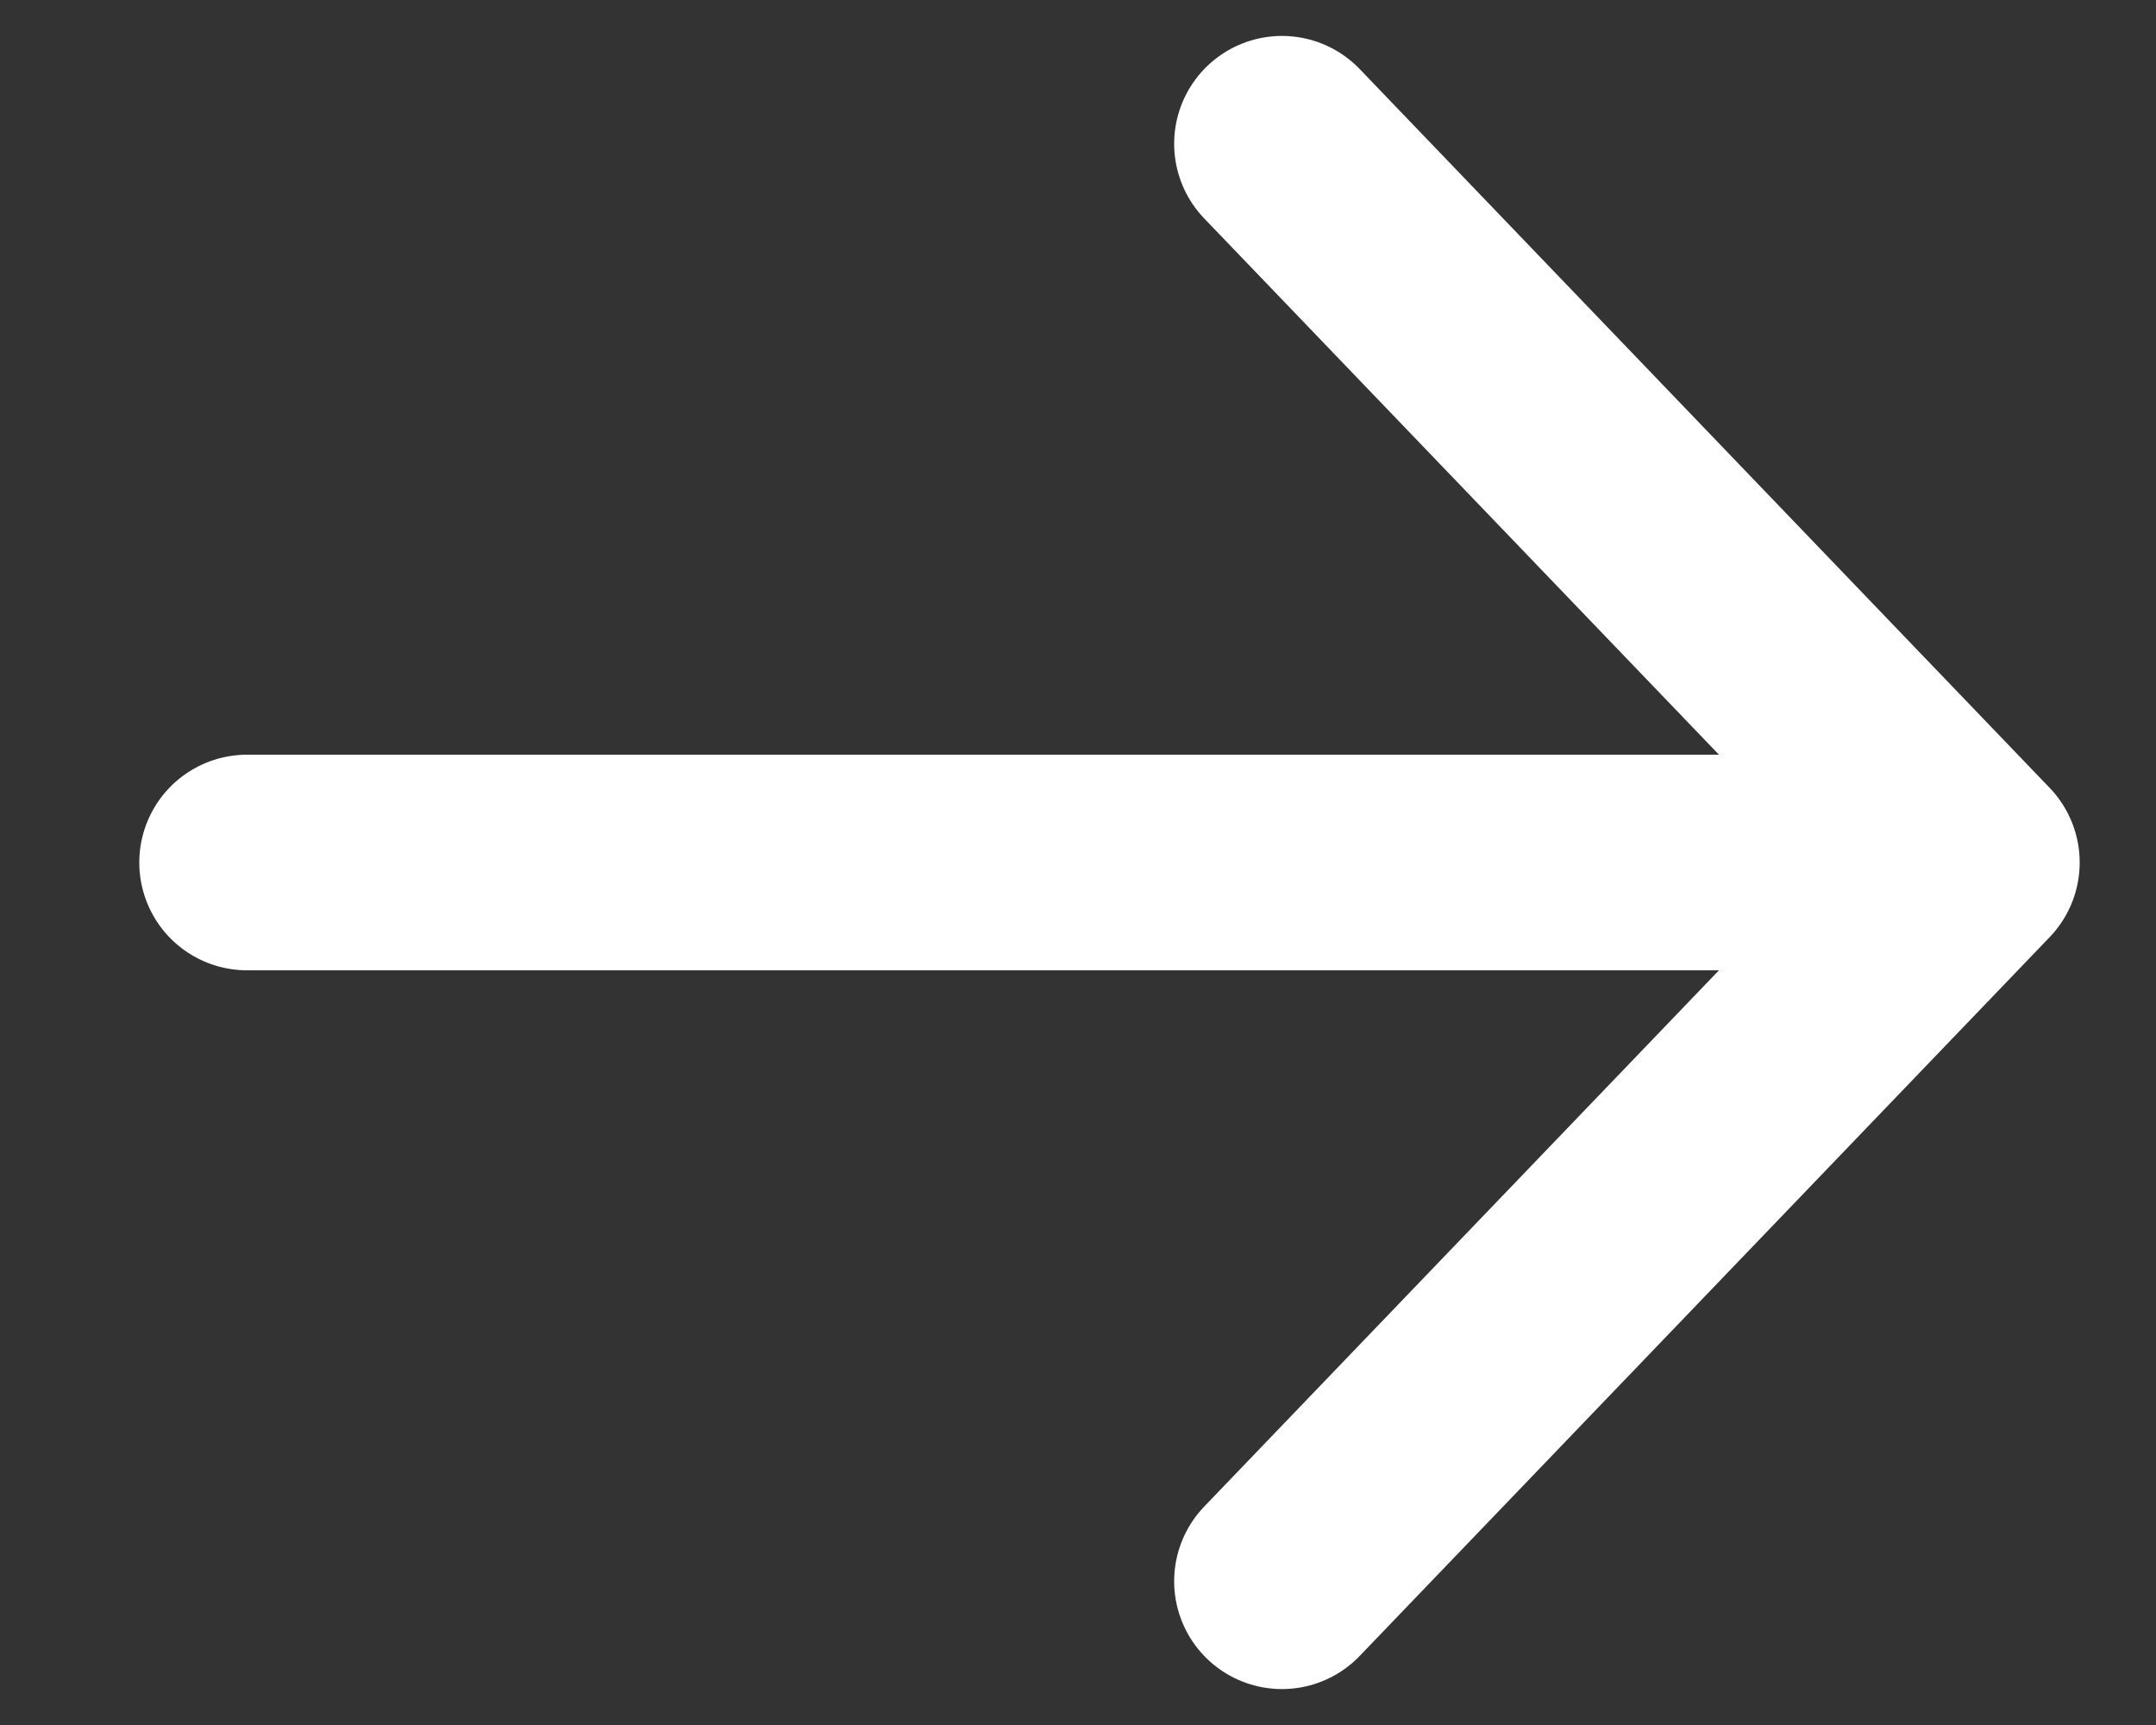
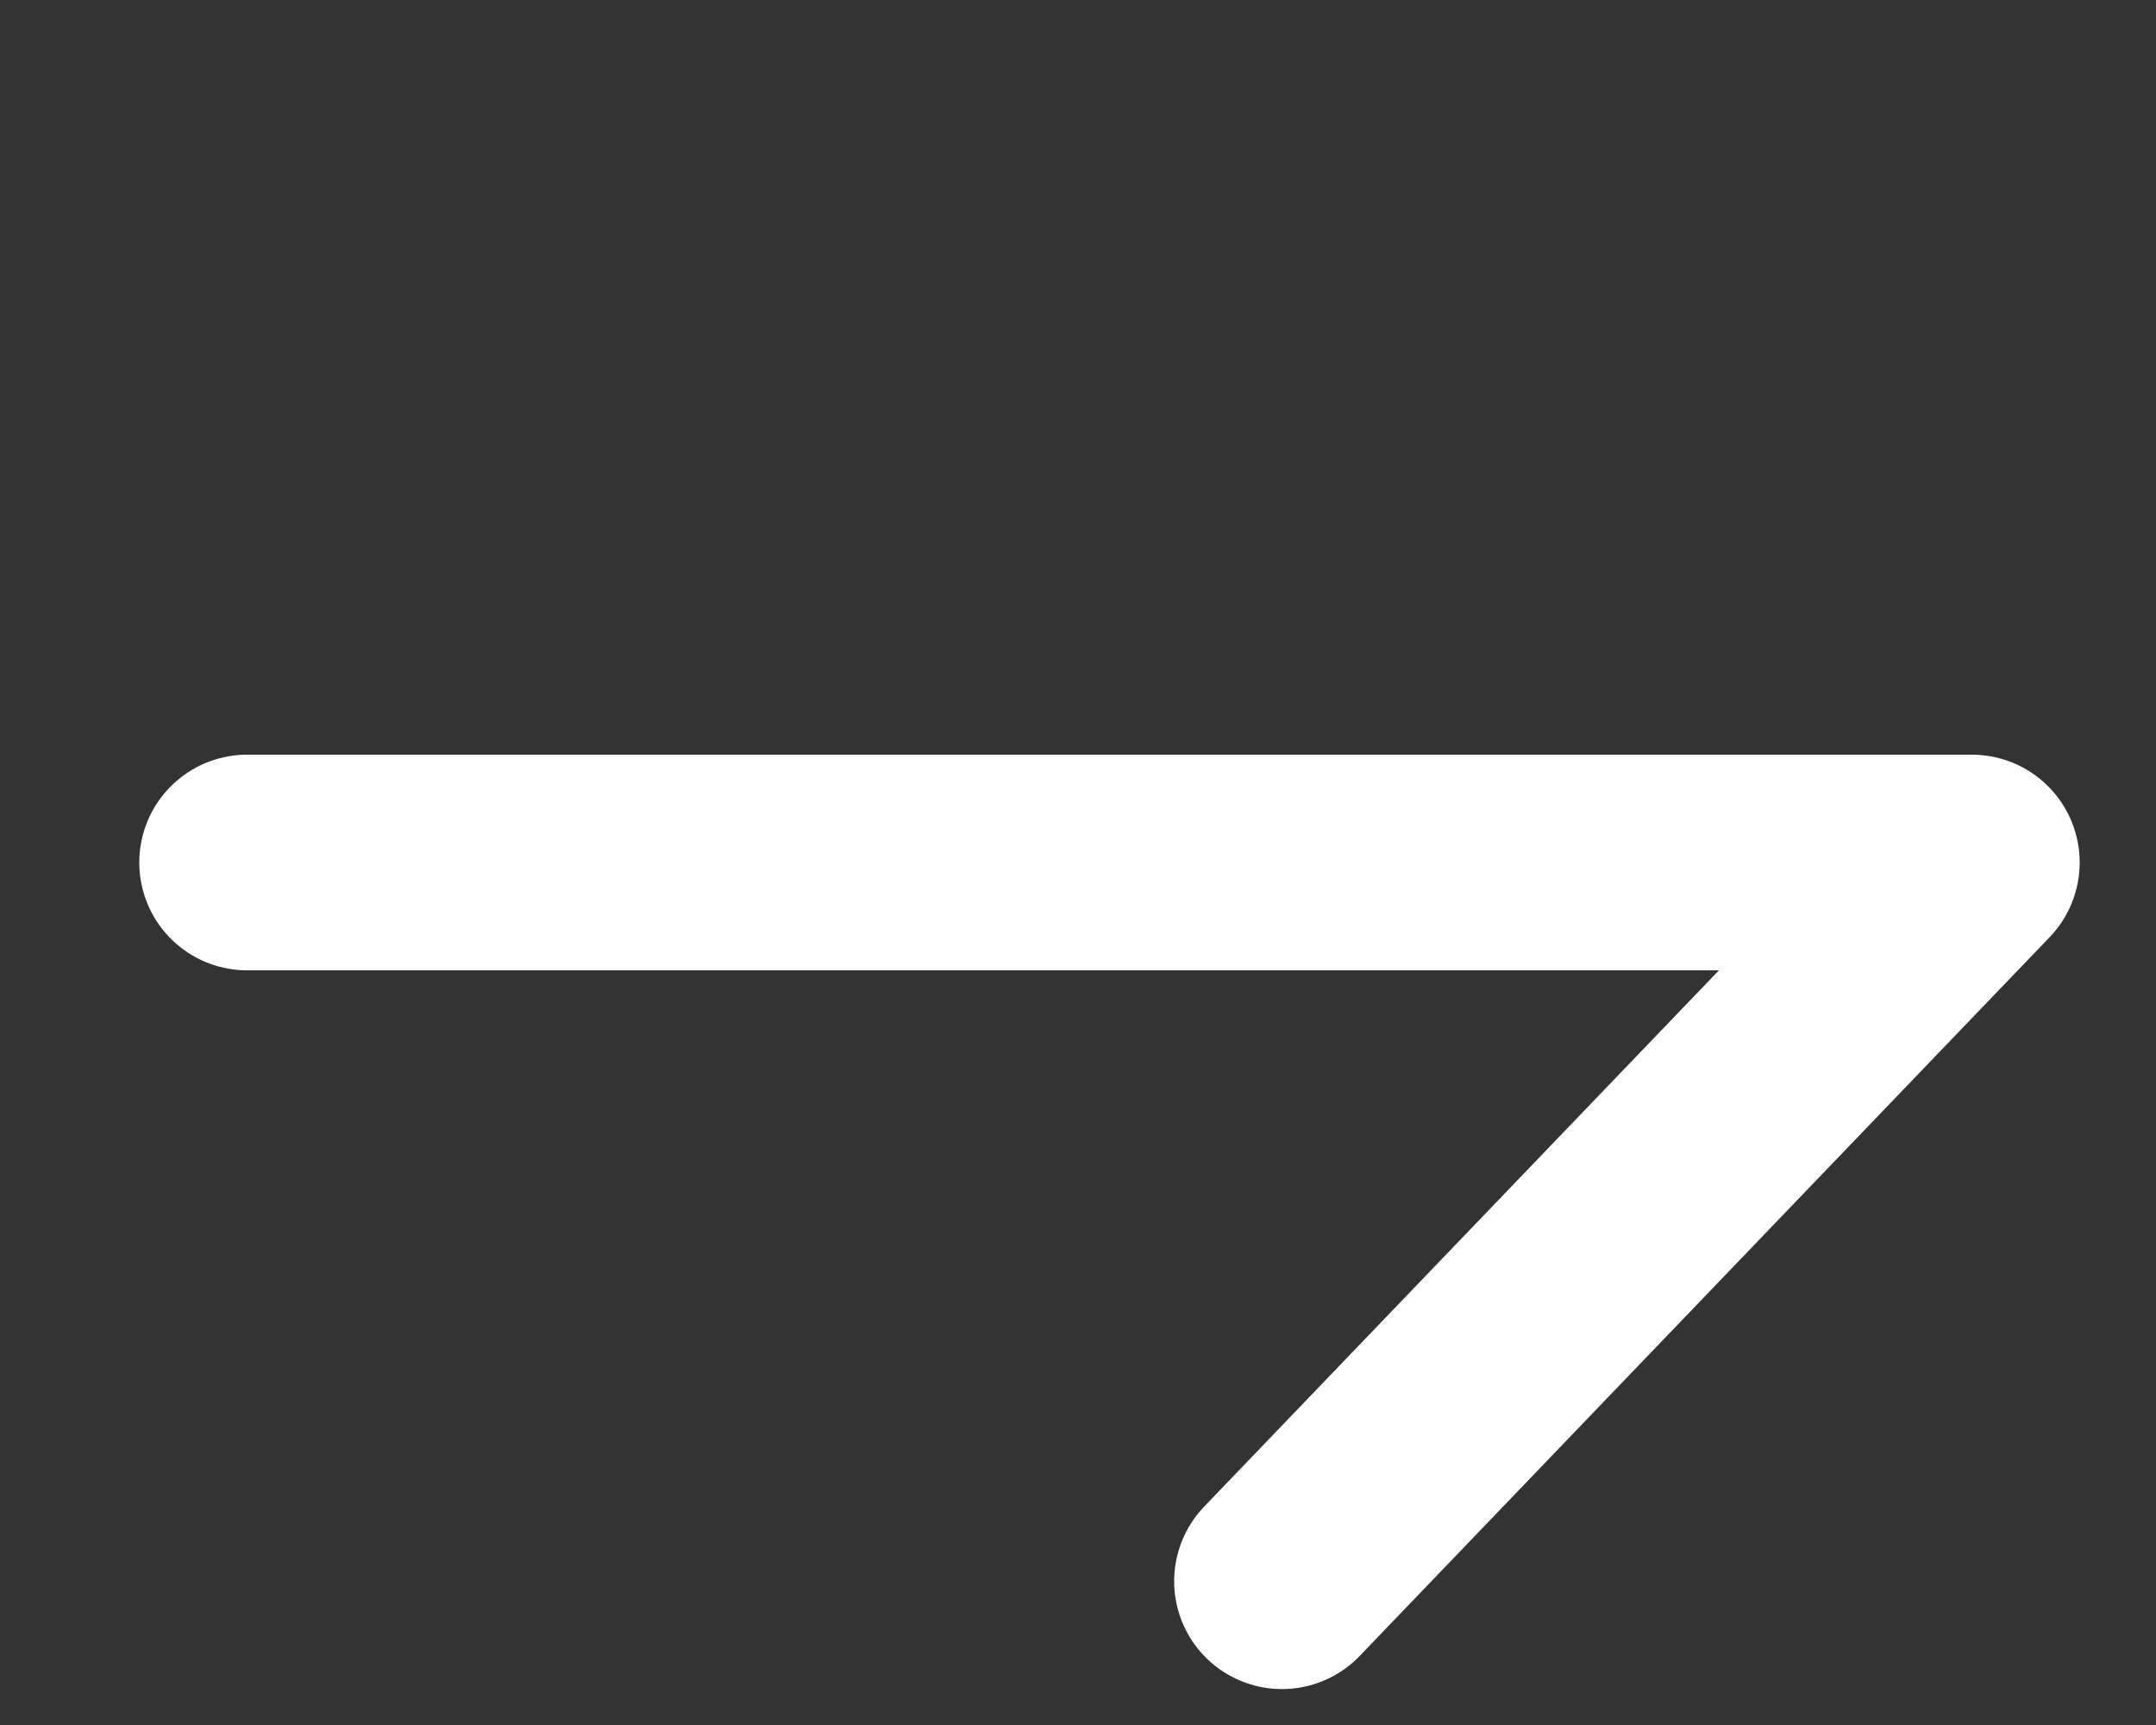
<svg xmlns="http://www.w3.org/2000/svg" width="15" height="12" viewBox="0 0 15 12" fill="none">
  <rect x="0" y="0" width="15" height="12" fill="#333333" stroke="none" />
-   <path d="M13.719 6L1.719 6M13.719 6L8.919 11M13.719 6L8.919 1" stroke="white" stroke-width="1.5" stroke-linecap="round" stroke-linejoin="round" />
+   <path d="M13.719 6L1.719 6M13.719 6L8.919 11M13.719 6" stroke="white" stroke-width="1.5" stroke-linecap="round" stroke-linejoin="round" />
</svg>